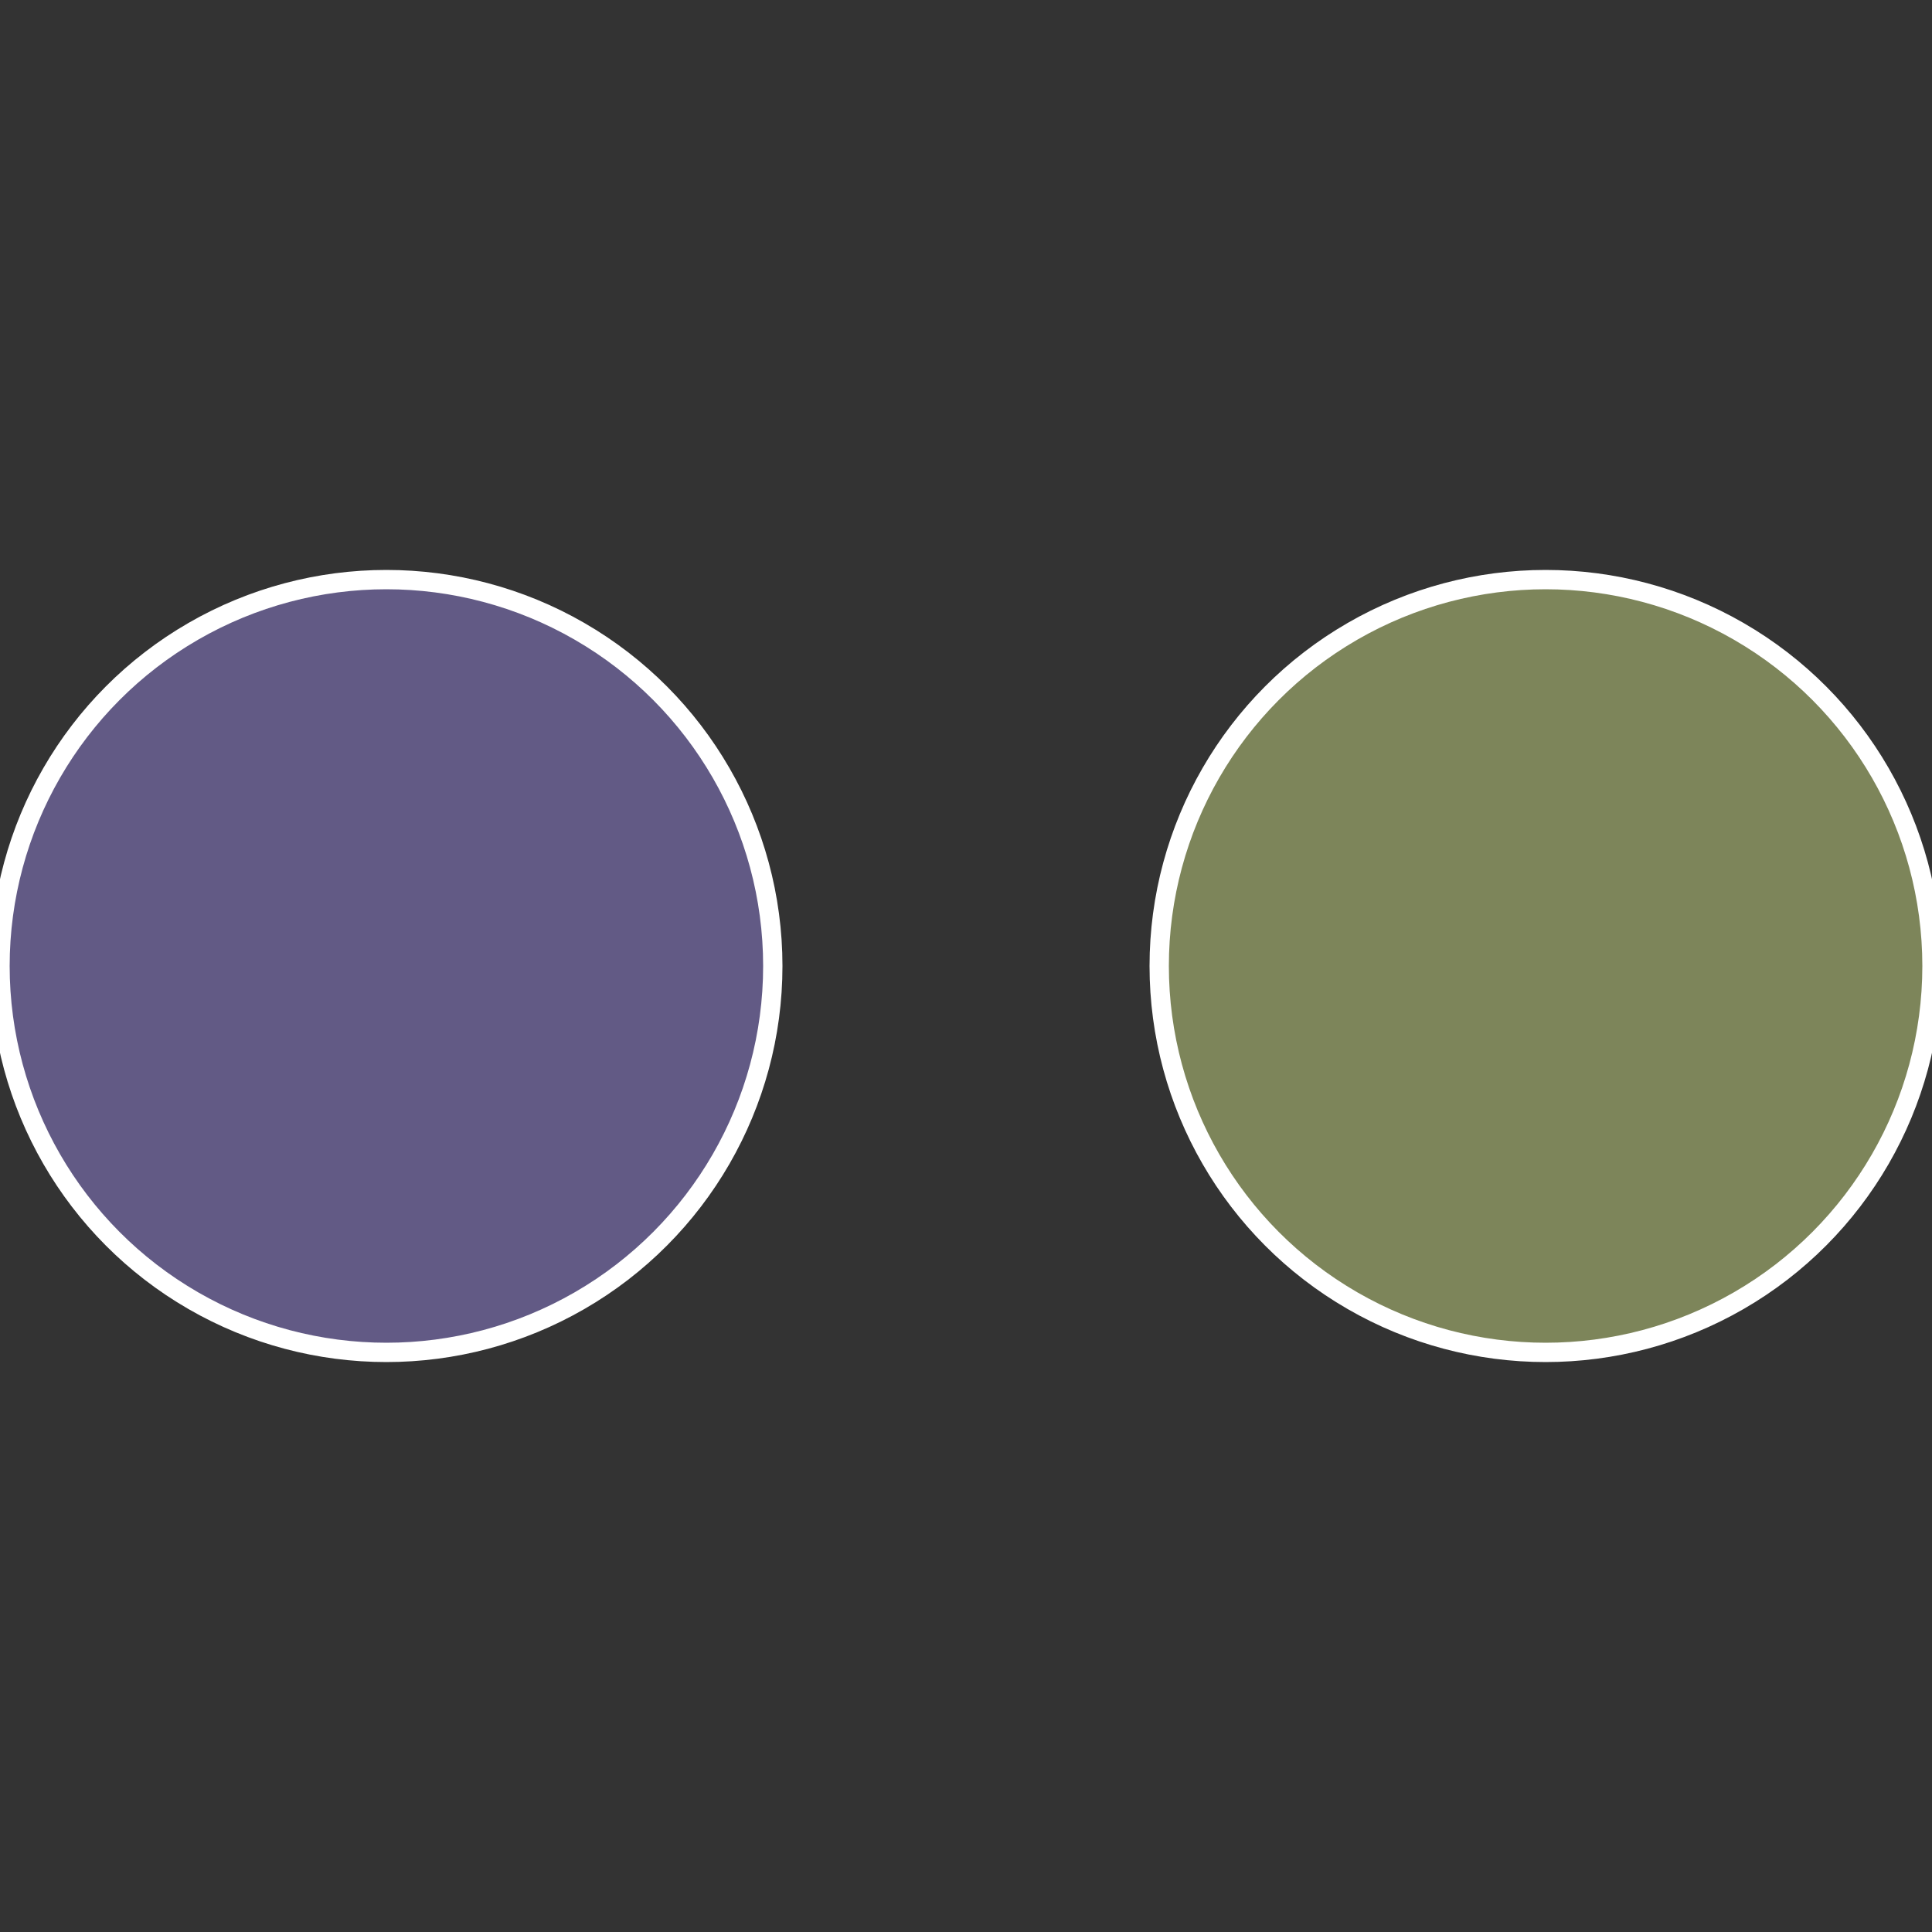
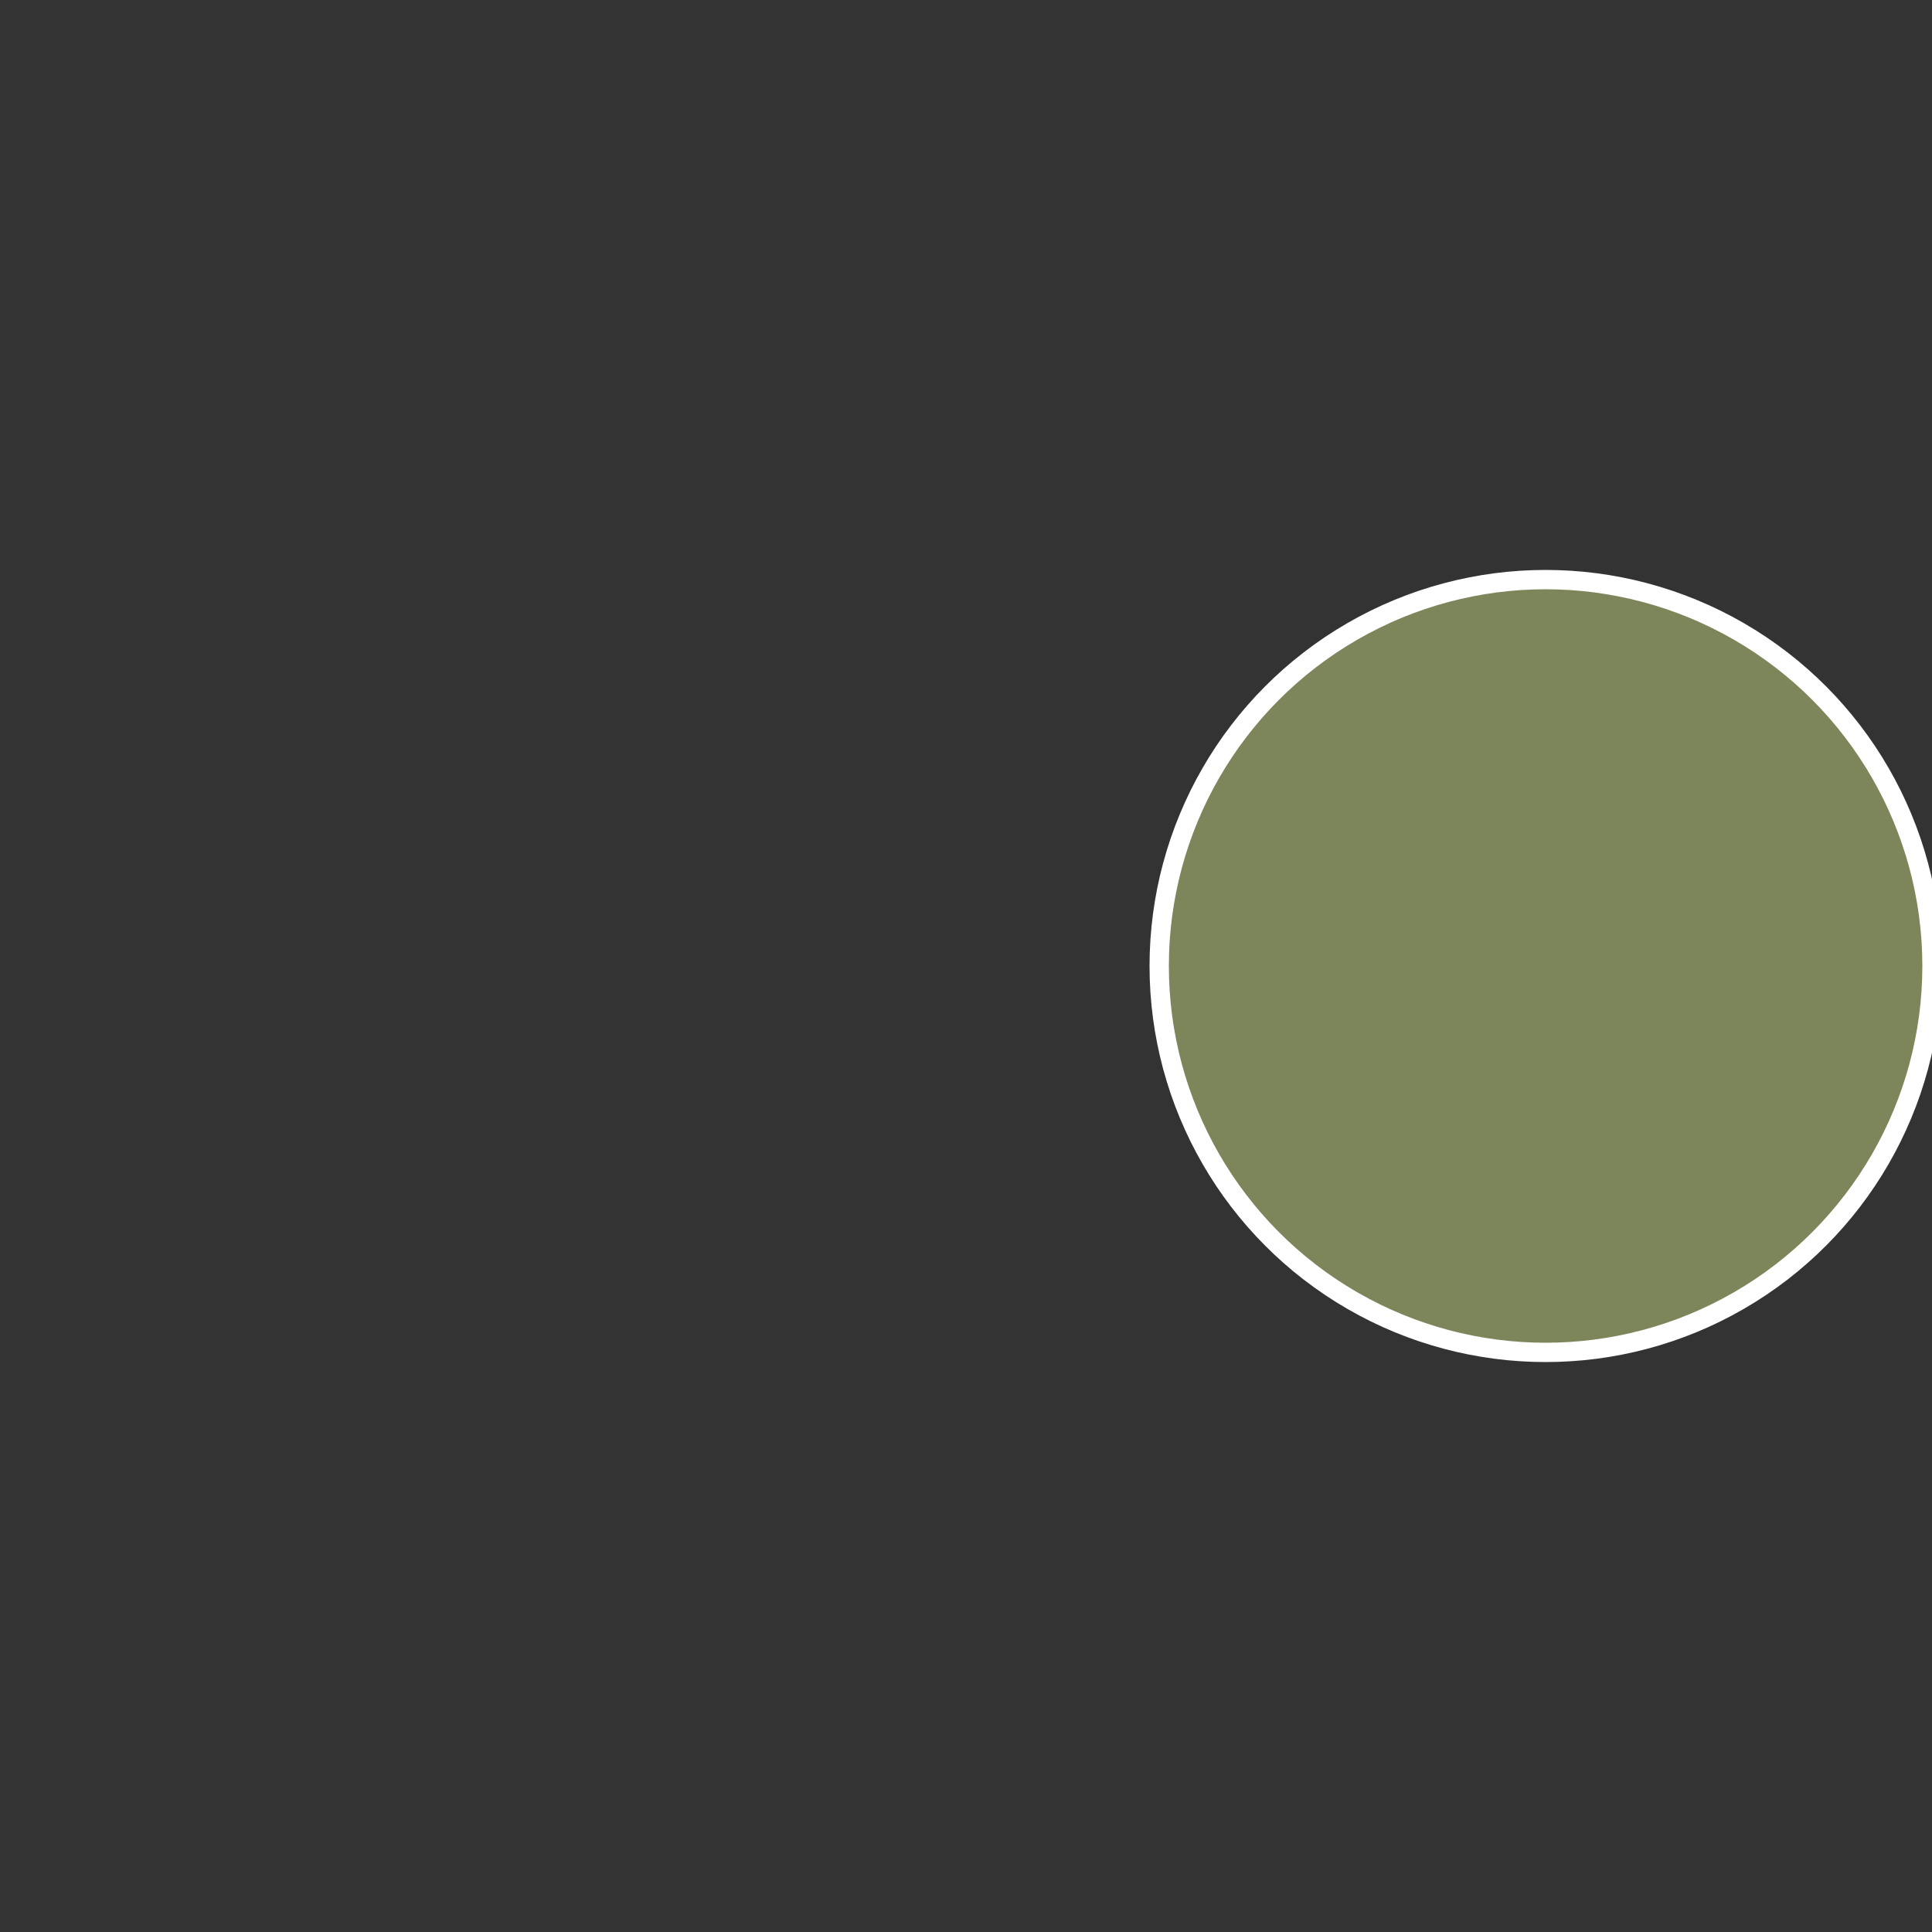
<svg xmlns="http://www.w3.org/2000/svg" width="500" height="500" viewBox="-1 -1 2 2">
  <rect x="-1" y="-1" width="2" height="2" fill="#333333" stroke="none" />
  <circle cx="0.6" cy="0" r="0.4" fill="#7d855a" stroke="#fff" stroke-width="1%" />
-   <circle cx="-0.6" cy="7.3478807948841E-17" r="0.4" fill="#625a85" stroke="#fff" stroke-width="1%" />
</svg>